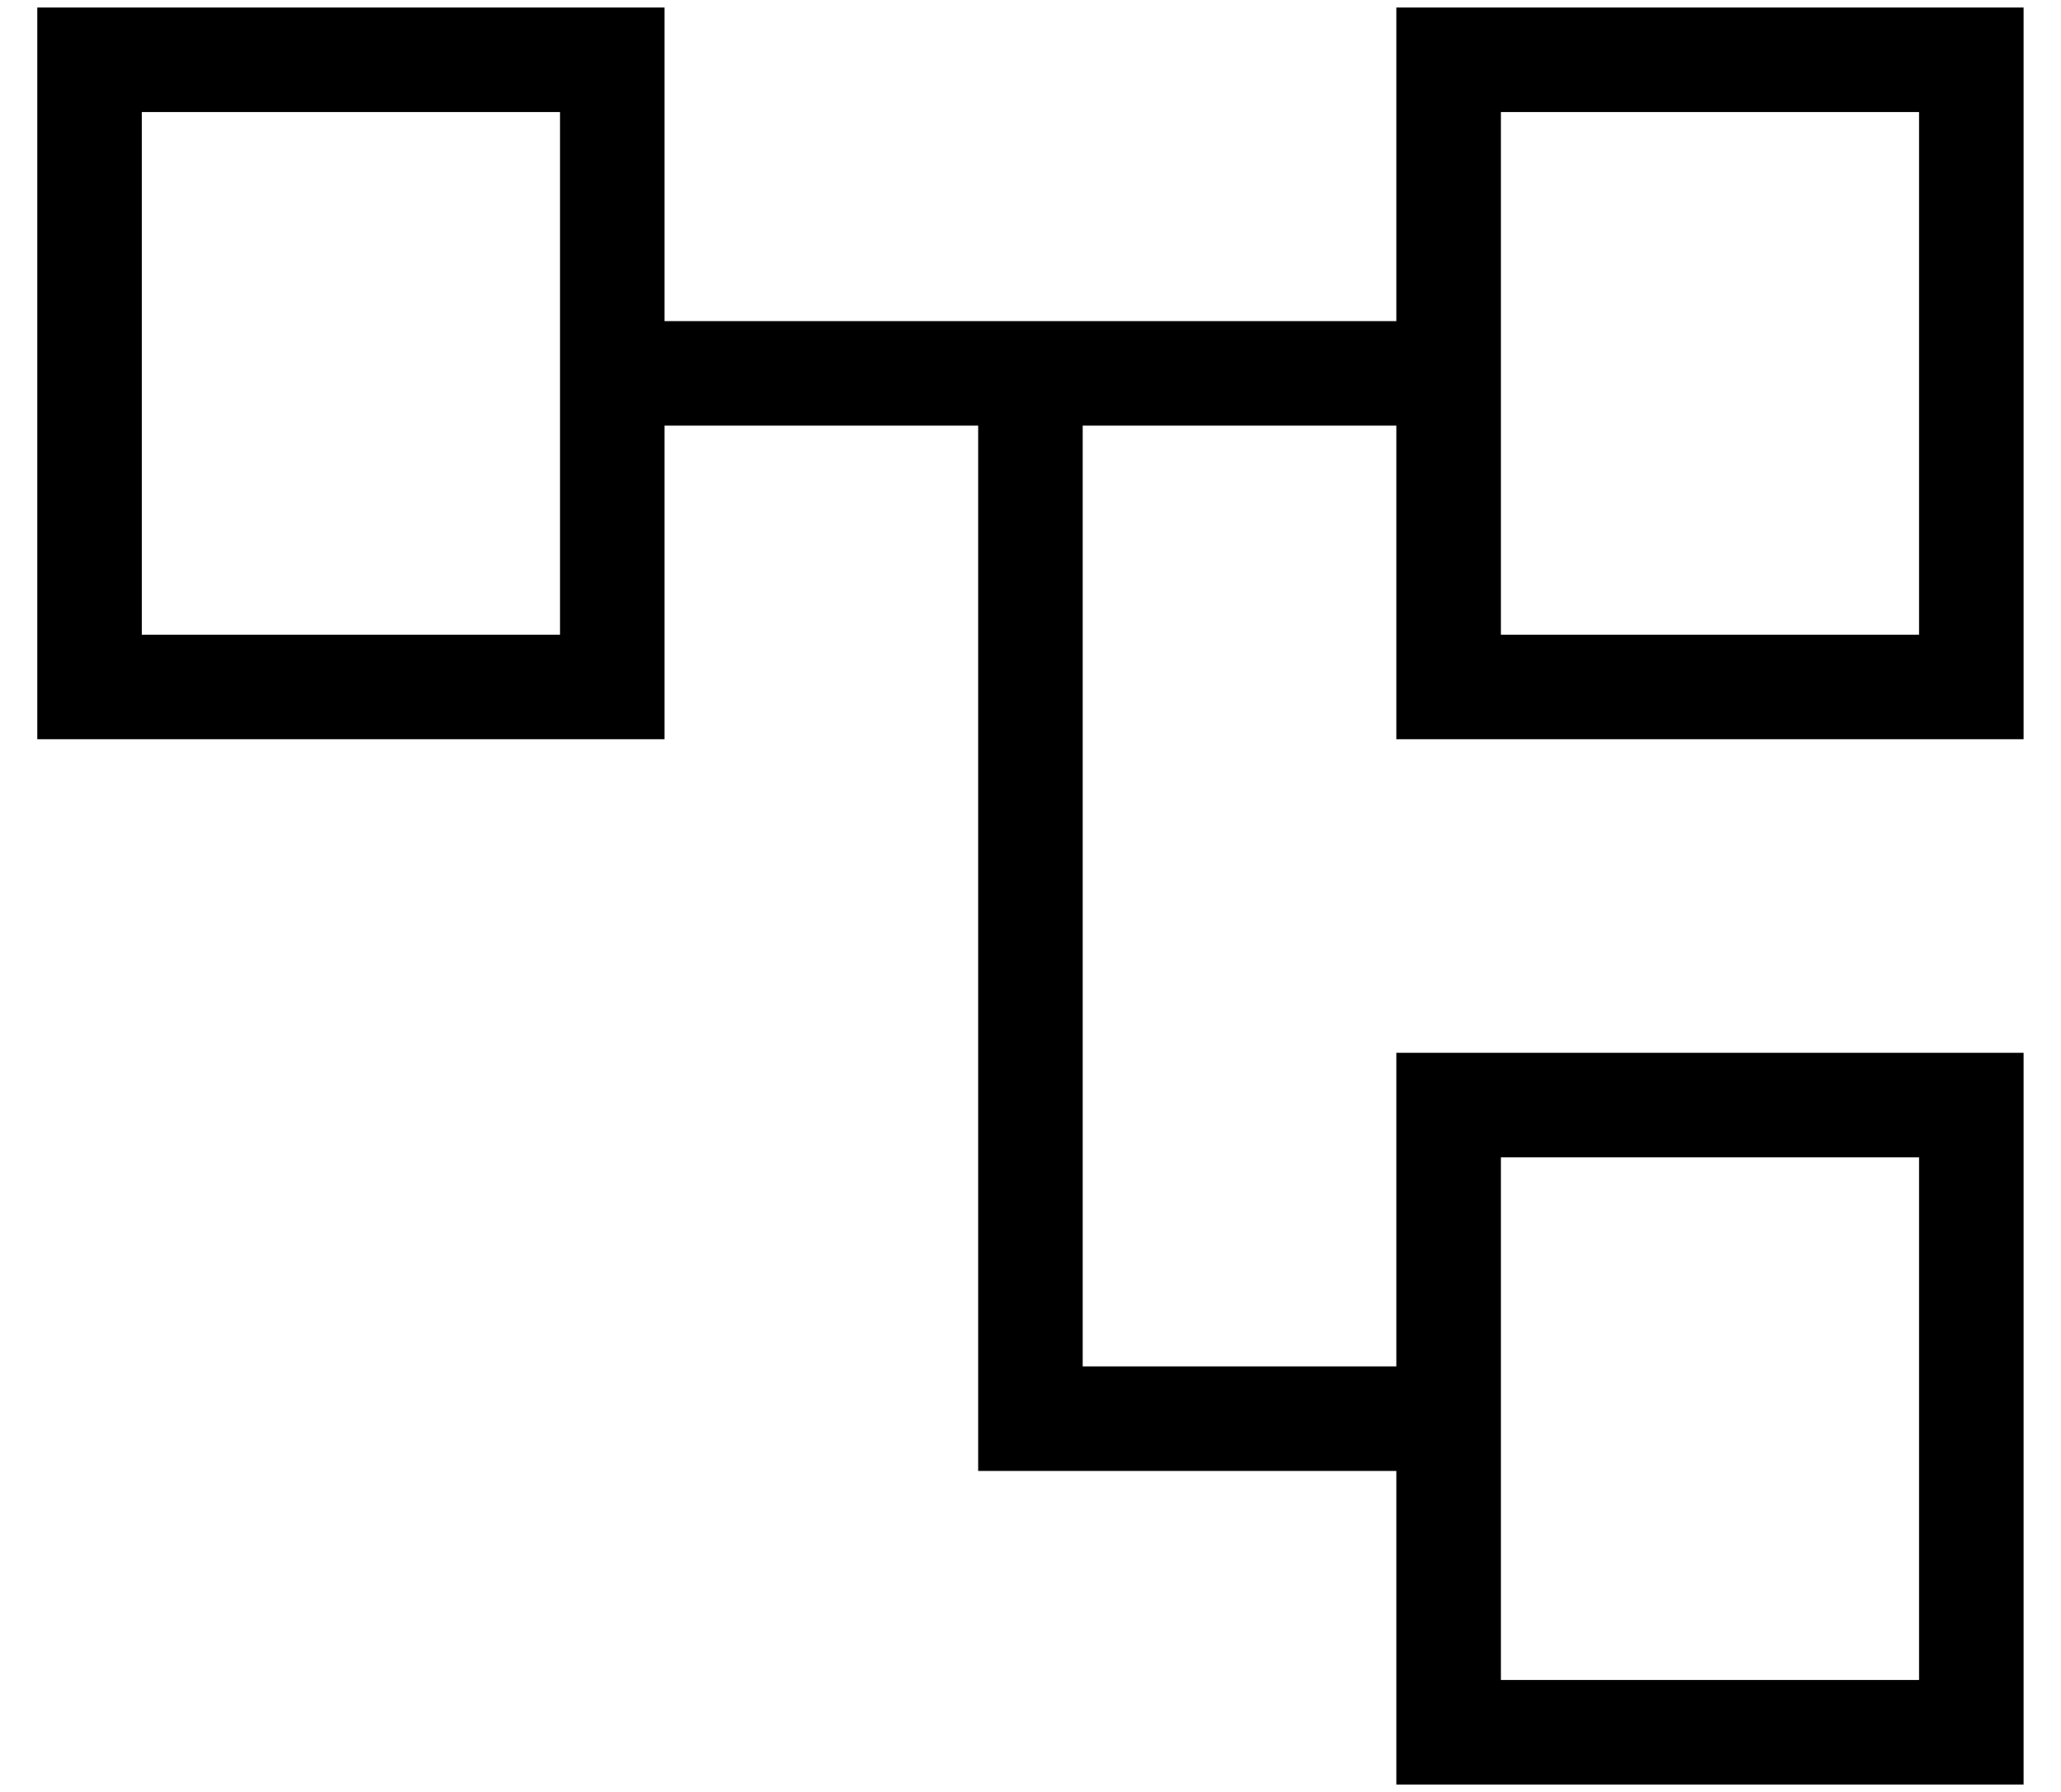
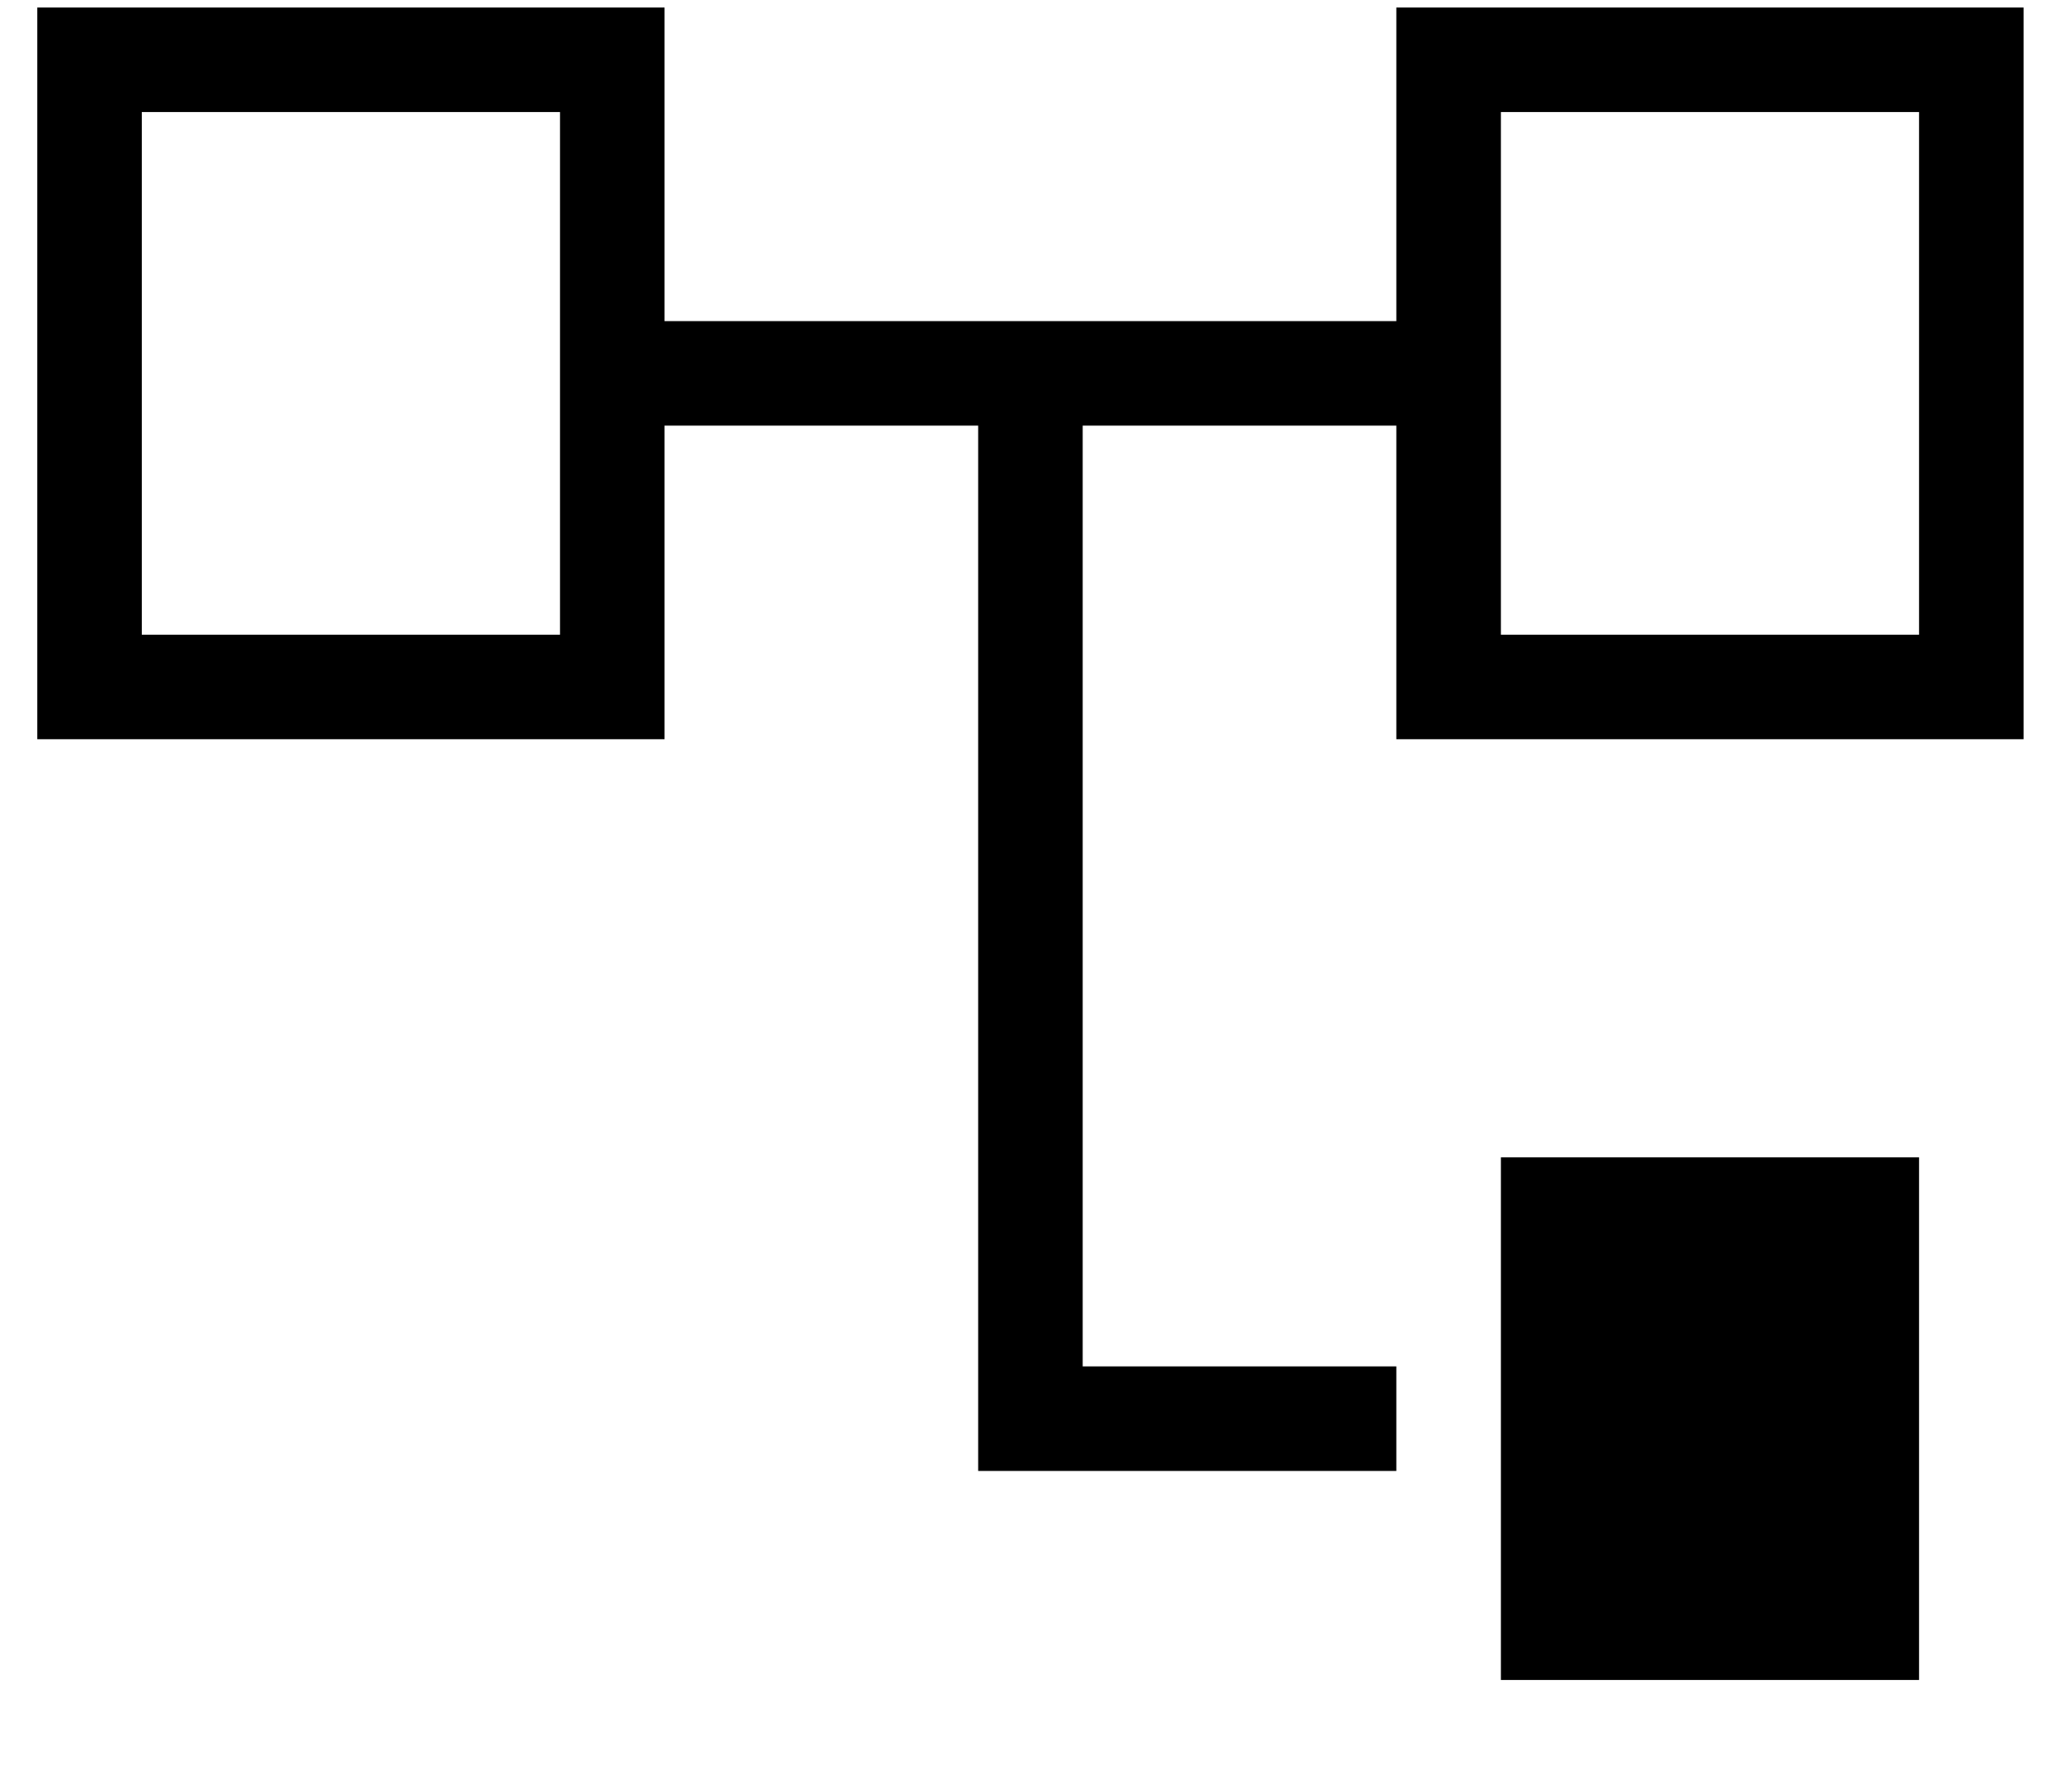
<svg xmlns="http://www.w3.org/2000/svg" width="46" height="40" viewBox="0 0 46 40" fill="none">
-   <path d="M31.165 39.835V32.835H21.832V9.501H14.832V16.501H0.832V0.168H14.832V7.168H31.165V0.168H45.165V16.501H31.165V9.501H24.165V30.501H31.165V23.501H45.165V39.835H31.165ZM33.499 14.168H42.832V2.501H33.499V14.168ZM33.499 37.501H42.832V25.835H33.499V37.501ZM3.165 14.168H12.499V2.501H3.165V14.168Z" fill="black" />
+   <path d="M31.165 39.835V32.835H21.832V9.501H14.832V16.501H0.832V0.168H14.832V7.168H31.165V0.168H45.165V16.501H31.165V9.501H24.165V30.501H31.165V23.501V39.835H31.165ZM33.499 14.168H42.832V2.501H33.499V14.168ZM33.499 37.501H42.832V25.835H33.499V37.501ZM3.165 14.168H12.499V2.501H3.165V14.168Z" fill="black" />
</svg>